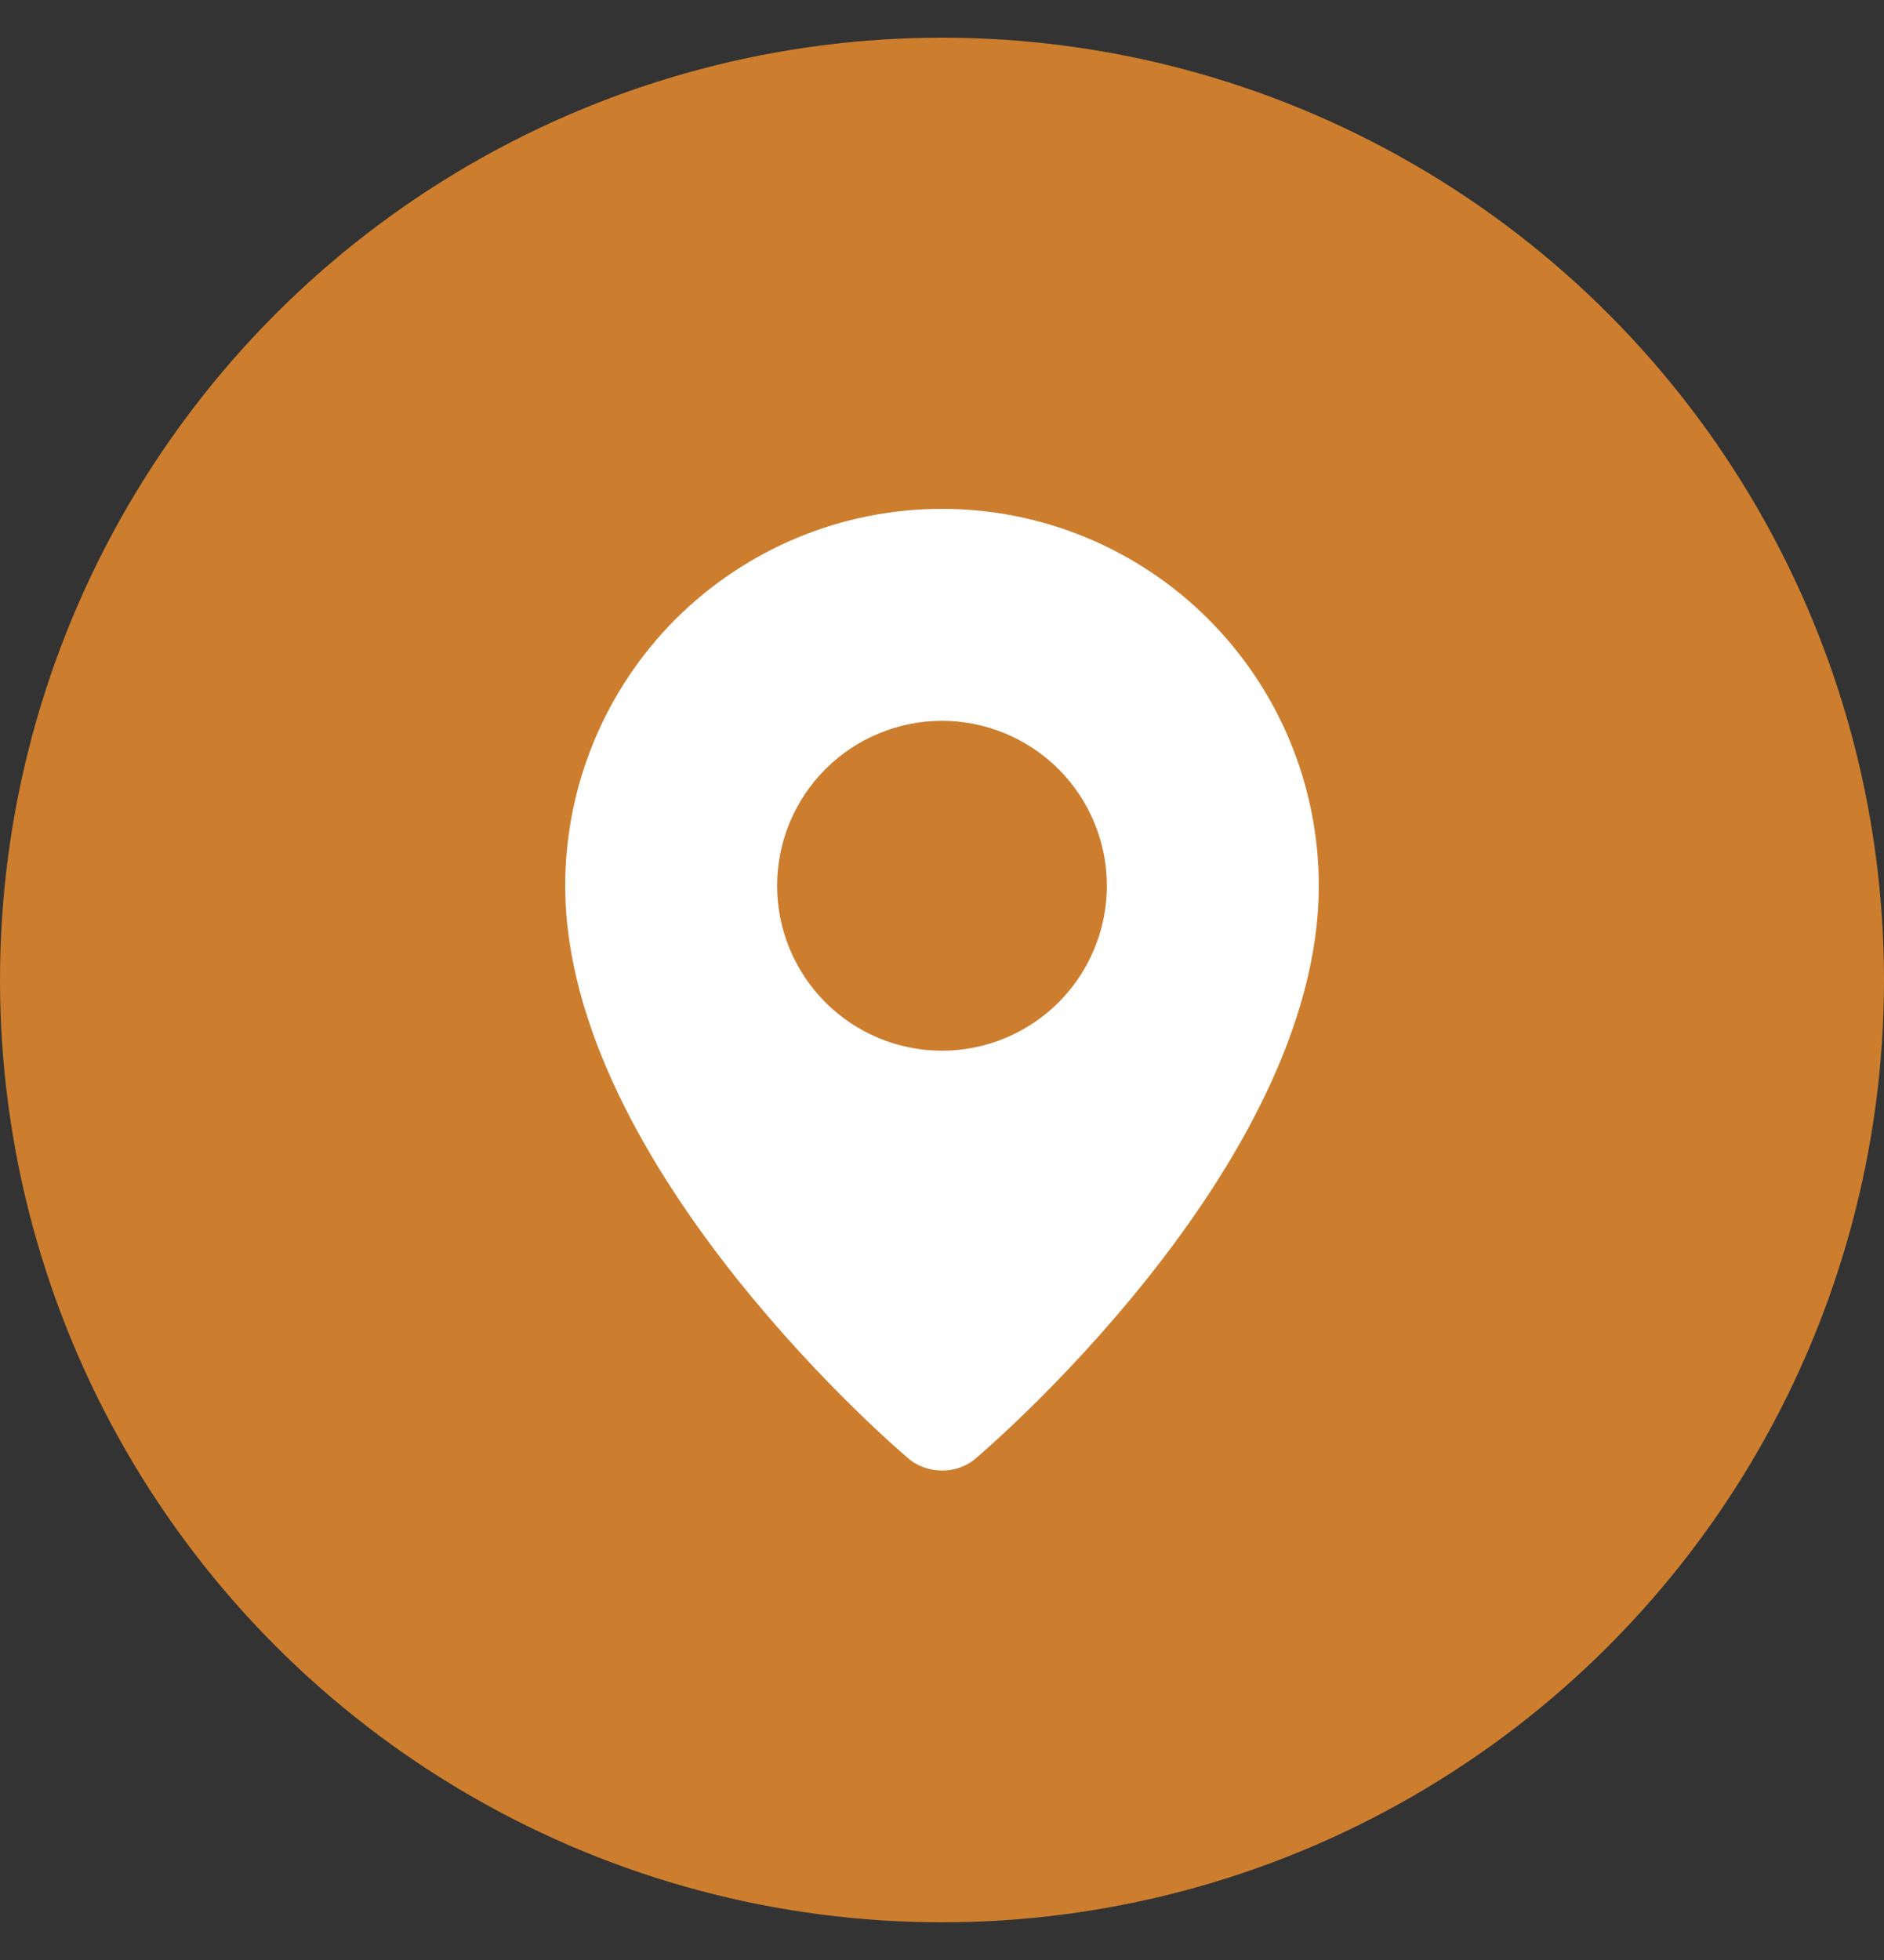
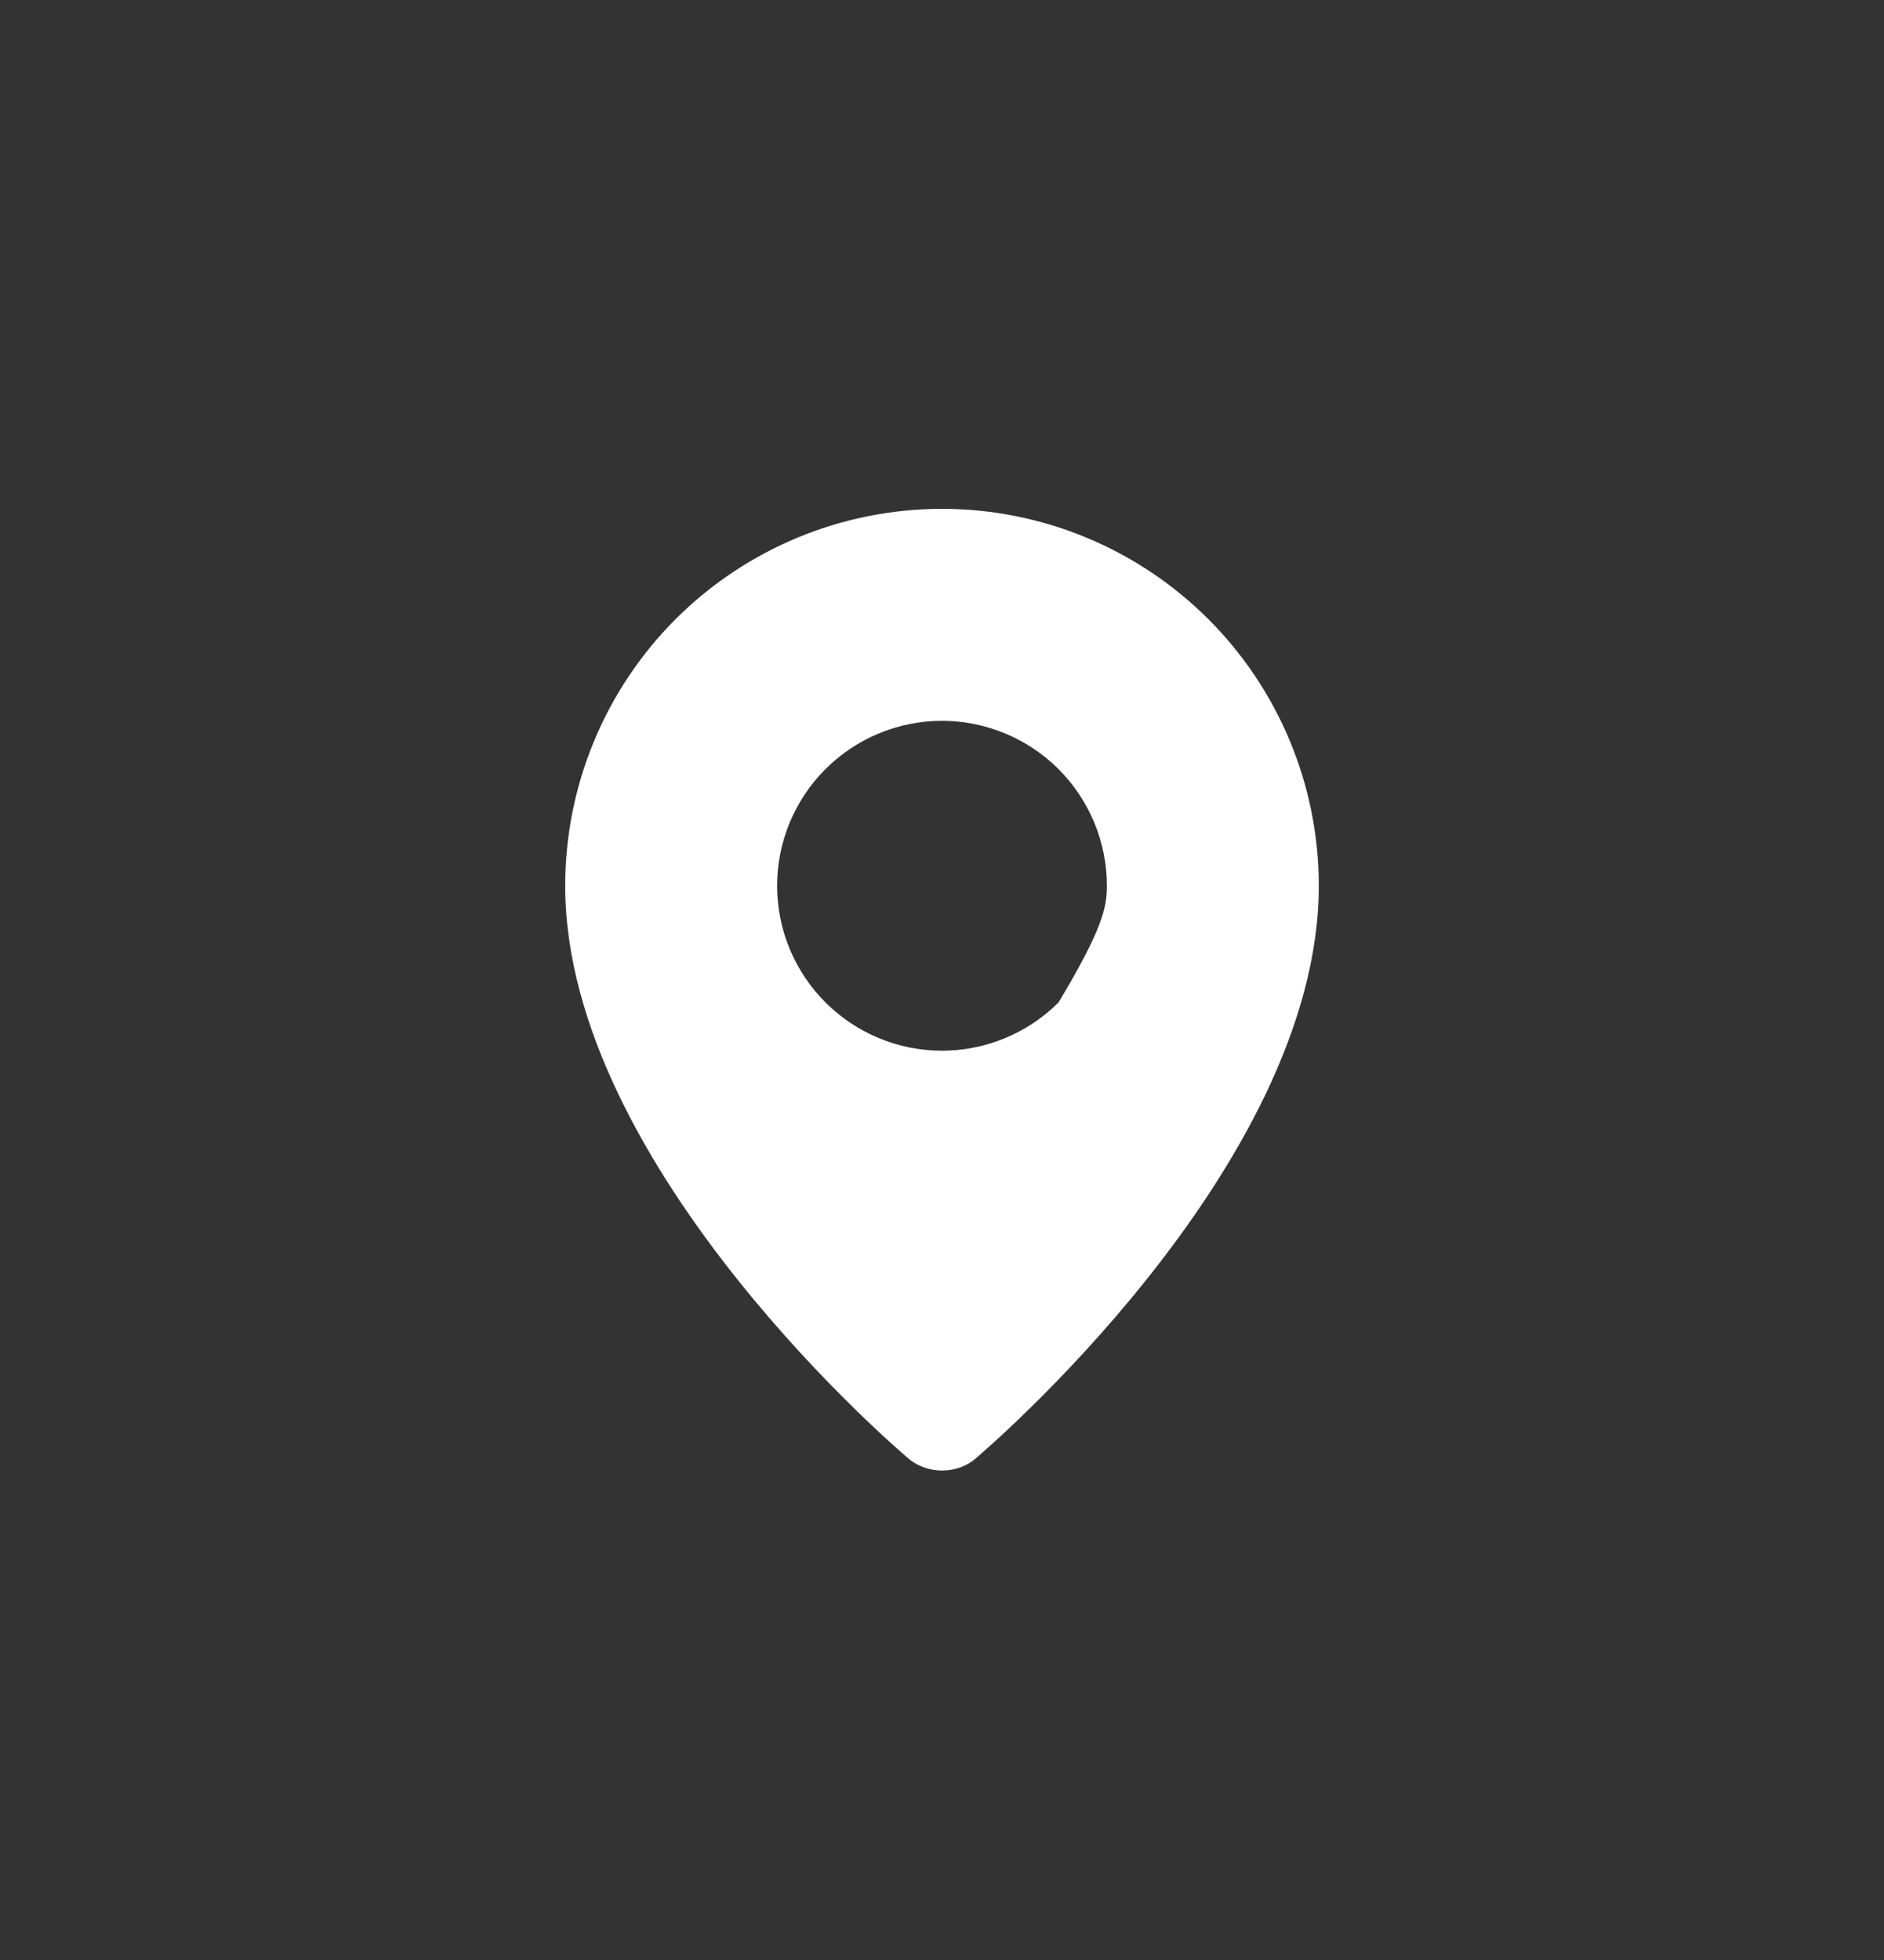
<svg xmlns="http://www.w3.org/2000/svg" width="25" height="26" viewBox="0 0 25 26" fill="none">
  <rect x="0" y="0" width="25" height="26" fill="#333333" stroke="none" />
-   <circle cx="12.5" cy="13" r="12.5" fill="#CC7E2E" />
-   <path fill-rule="evenodd" clip-rule="evenodd" d="M12.039 19.334C12.039 19.334 7.5 15.511 7.5 11.75C7.5 10.424 8.027 9.152 8.964 8.214C9.902 7.277 11.174 6.75 12.5 6.75C13.826 6.75 15.098 7.277 16.035 8.214C16.973 9.152 17.5 10.424 17.5 11.75C17.5 15.511 12.961 19.334 12.961 19.334C12.709 19.566 12.293 19.564 12.039 19.334ZM12.5 13.938C12.787 13.938 13.072 13.881 13.337 13.771C13.602 13.661 13.844 13.5 14.047 13.297C14.25 13.094 14.411 12.852 14.521 12.587C14.631 12.322 14.688 12.037 14.688 11.75C14.688 11.463 14.631 11.178 14.521 10.913C14.411 10.648 14.25 10.406 14.047 10.203C13.844 10 13.602 9.839 13.337 9.729C13.072 9.619 12.787 9.562 12.5 9.562C11.92 9.562 11.363 9.793 10.953 10.203C10.543 10.613 10.312 11.17 10.312 11.75C10.312 12.33 10.543 12.887 10.953 13.297C11.363 13.707 11.92 13.938 12.5 13.938Z" fill="white" />
+   <path fill-rule="evenodd" clip-rule="evenodd" d="M12.039 19.334C12.039 19.334 7.5 15.511 7.5 11.75C7.5 10.424 8.027 9.152 8.964 8.214C9.902 7.277 11.174 6.75 12.5 6.75C13.826 6.75 15.098 7.277 16.035 8.214C16.973 9.152 17.5 10.424 17.5 11.75C17.5 15.511 12.961 19.334 12.961 19.334C12.709 19.566 12.293 19.564 12.039 19.334ZM12.5 13.938C12.787 13.938 13.072 13.881 13.337 13.771C13.602 13.661 13.844 13.5 14.047 13.297C14.631 12.322 14.688 12.037 14.688 11.75C14.688 11.463 14.631 11.178 14.521 10.913C14.411 10.648 14.25 10.406 14.047 10.203C13.844 10 13.602 9.839 13.337 9.729C13.072 9.619 12.787 9.562 12.5 9.562C11.92 9.562 11.363 9.793 10.953 10.203C10.543 10.613 10.312 11.17 10.312 11.75C10.312 12.33 10.543 12.887 10.953 13.297C11.363 13.707 11.92 13.938 12.5 13.938Z" fill="white" />
</svg>